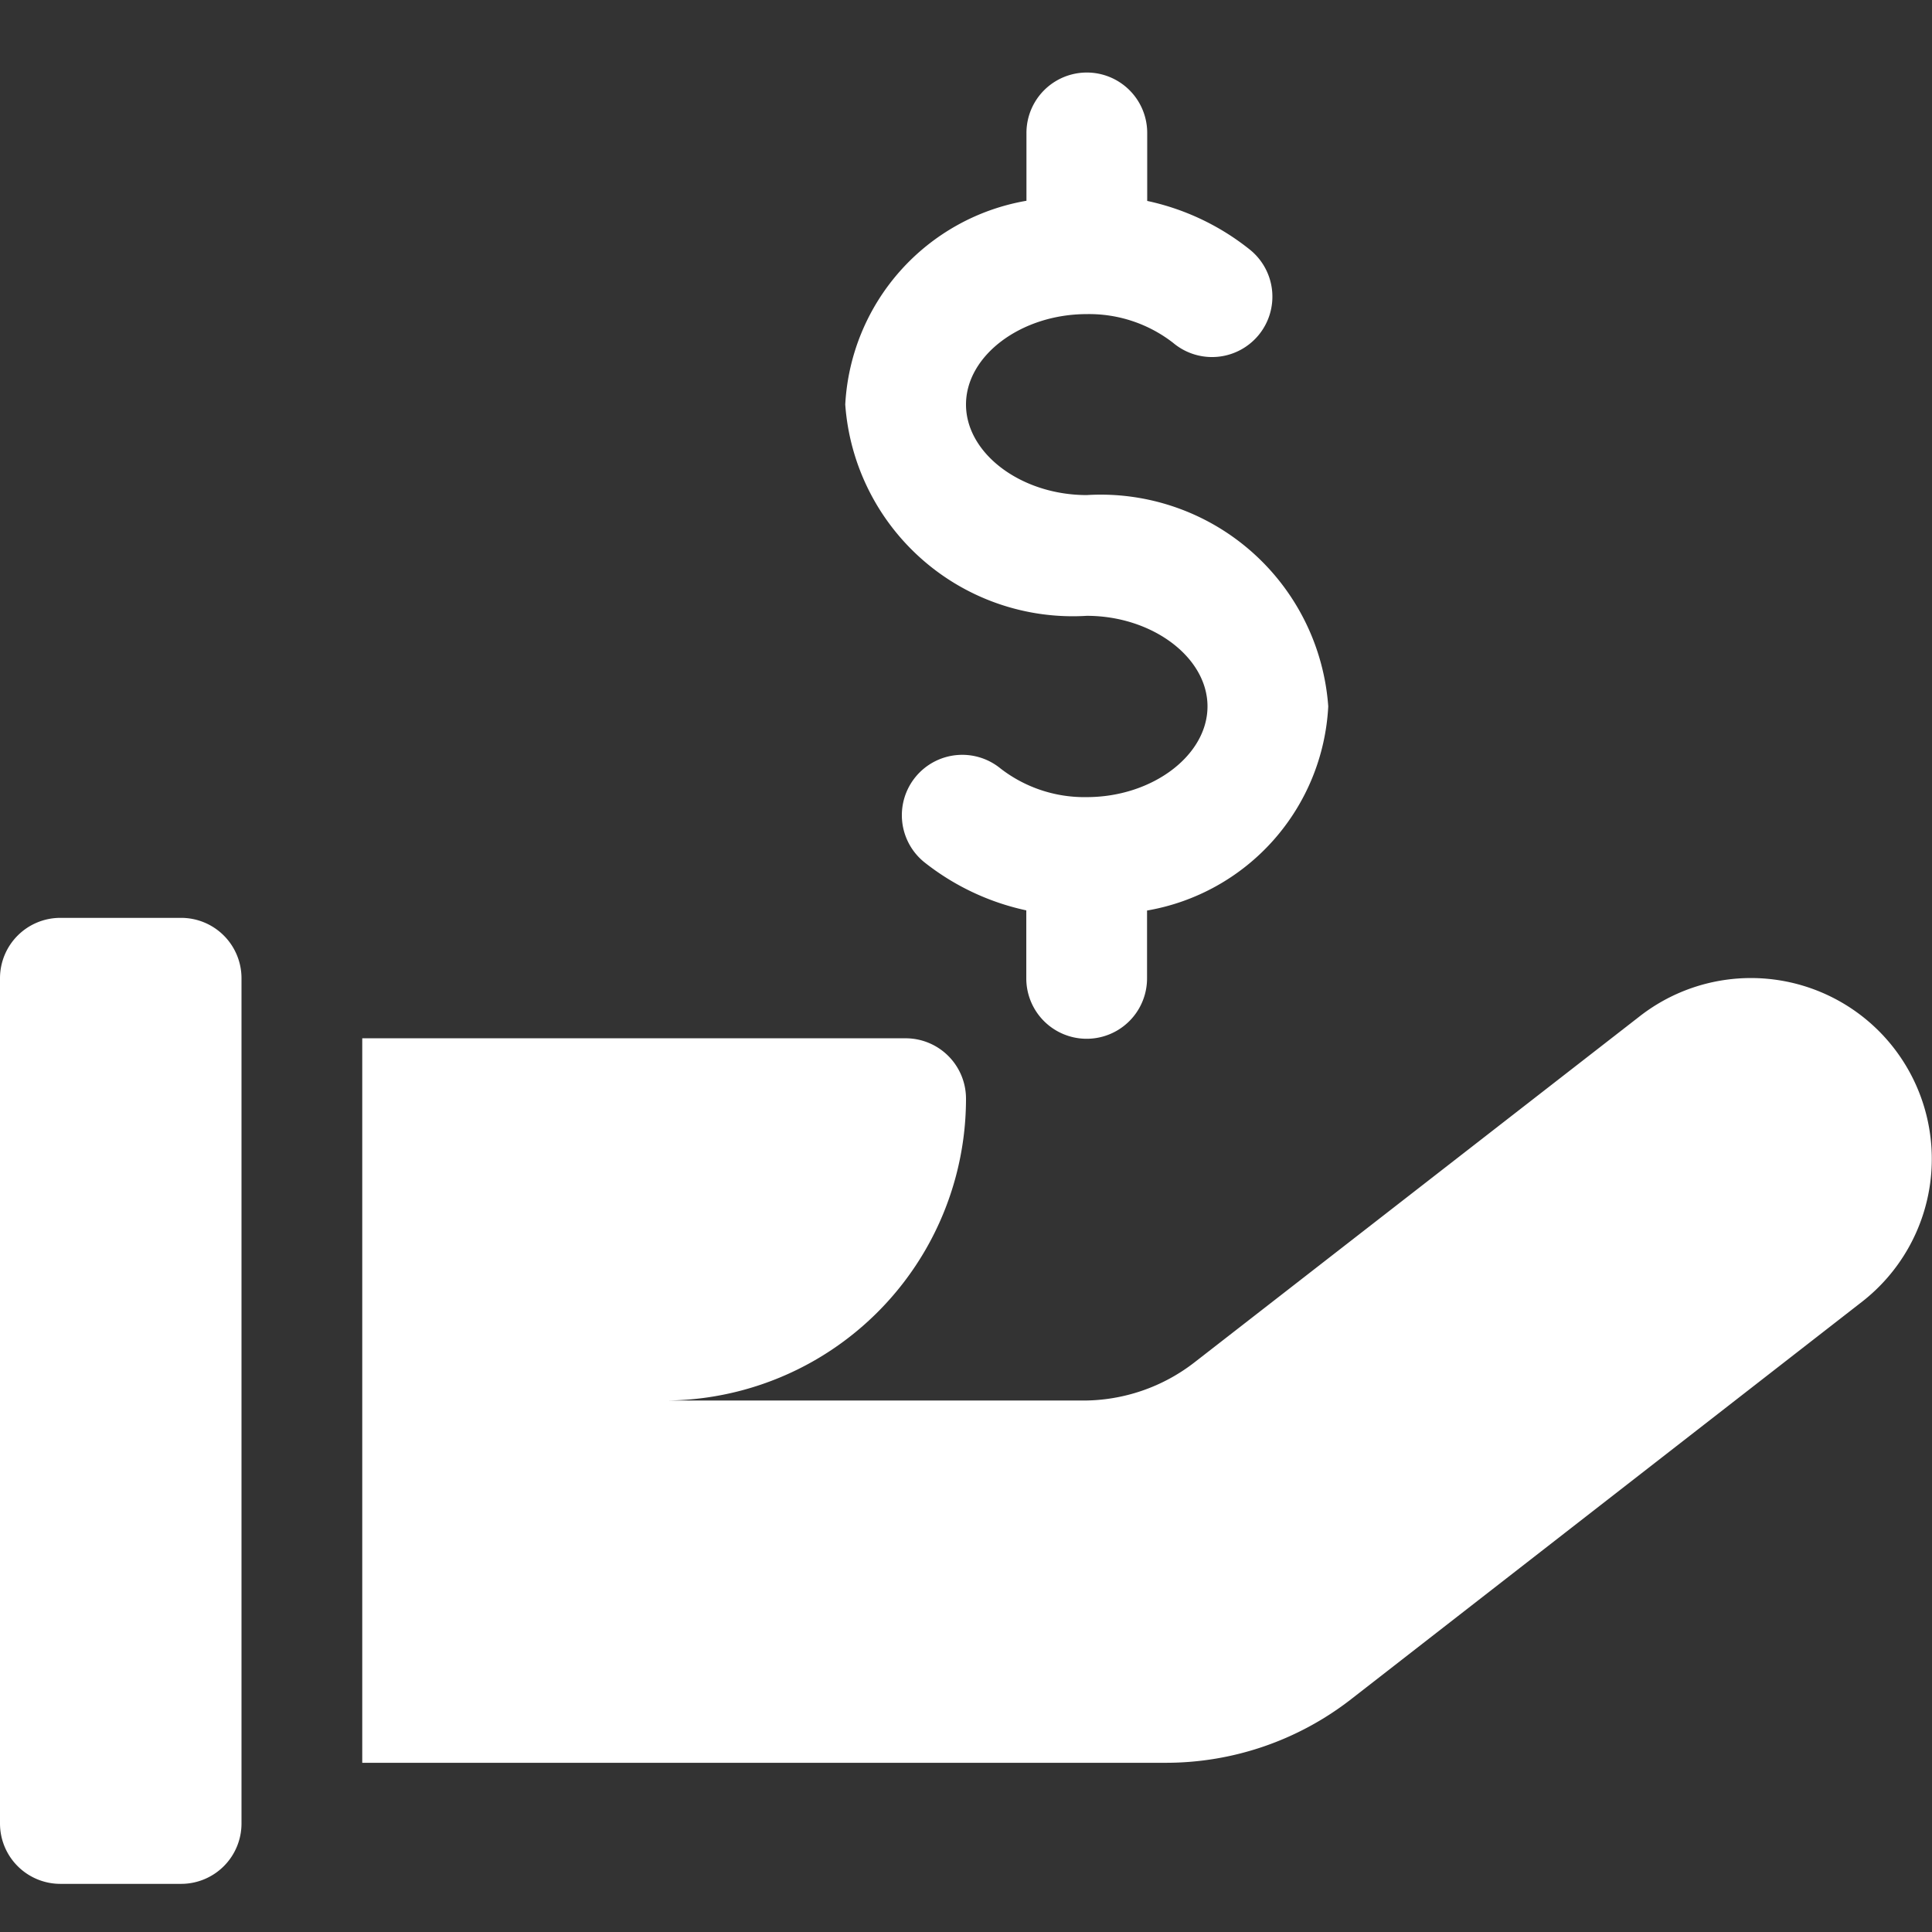
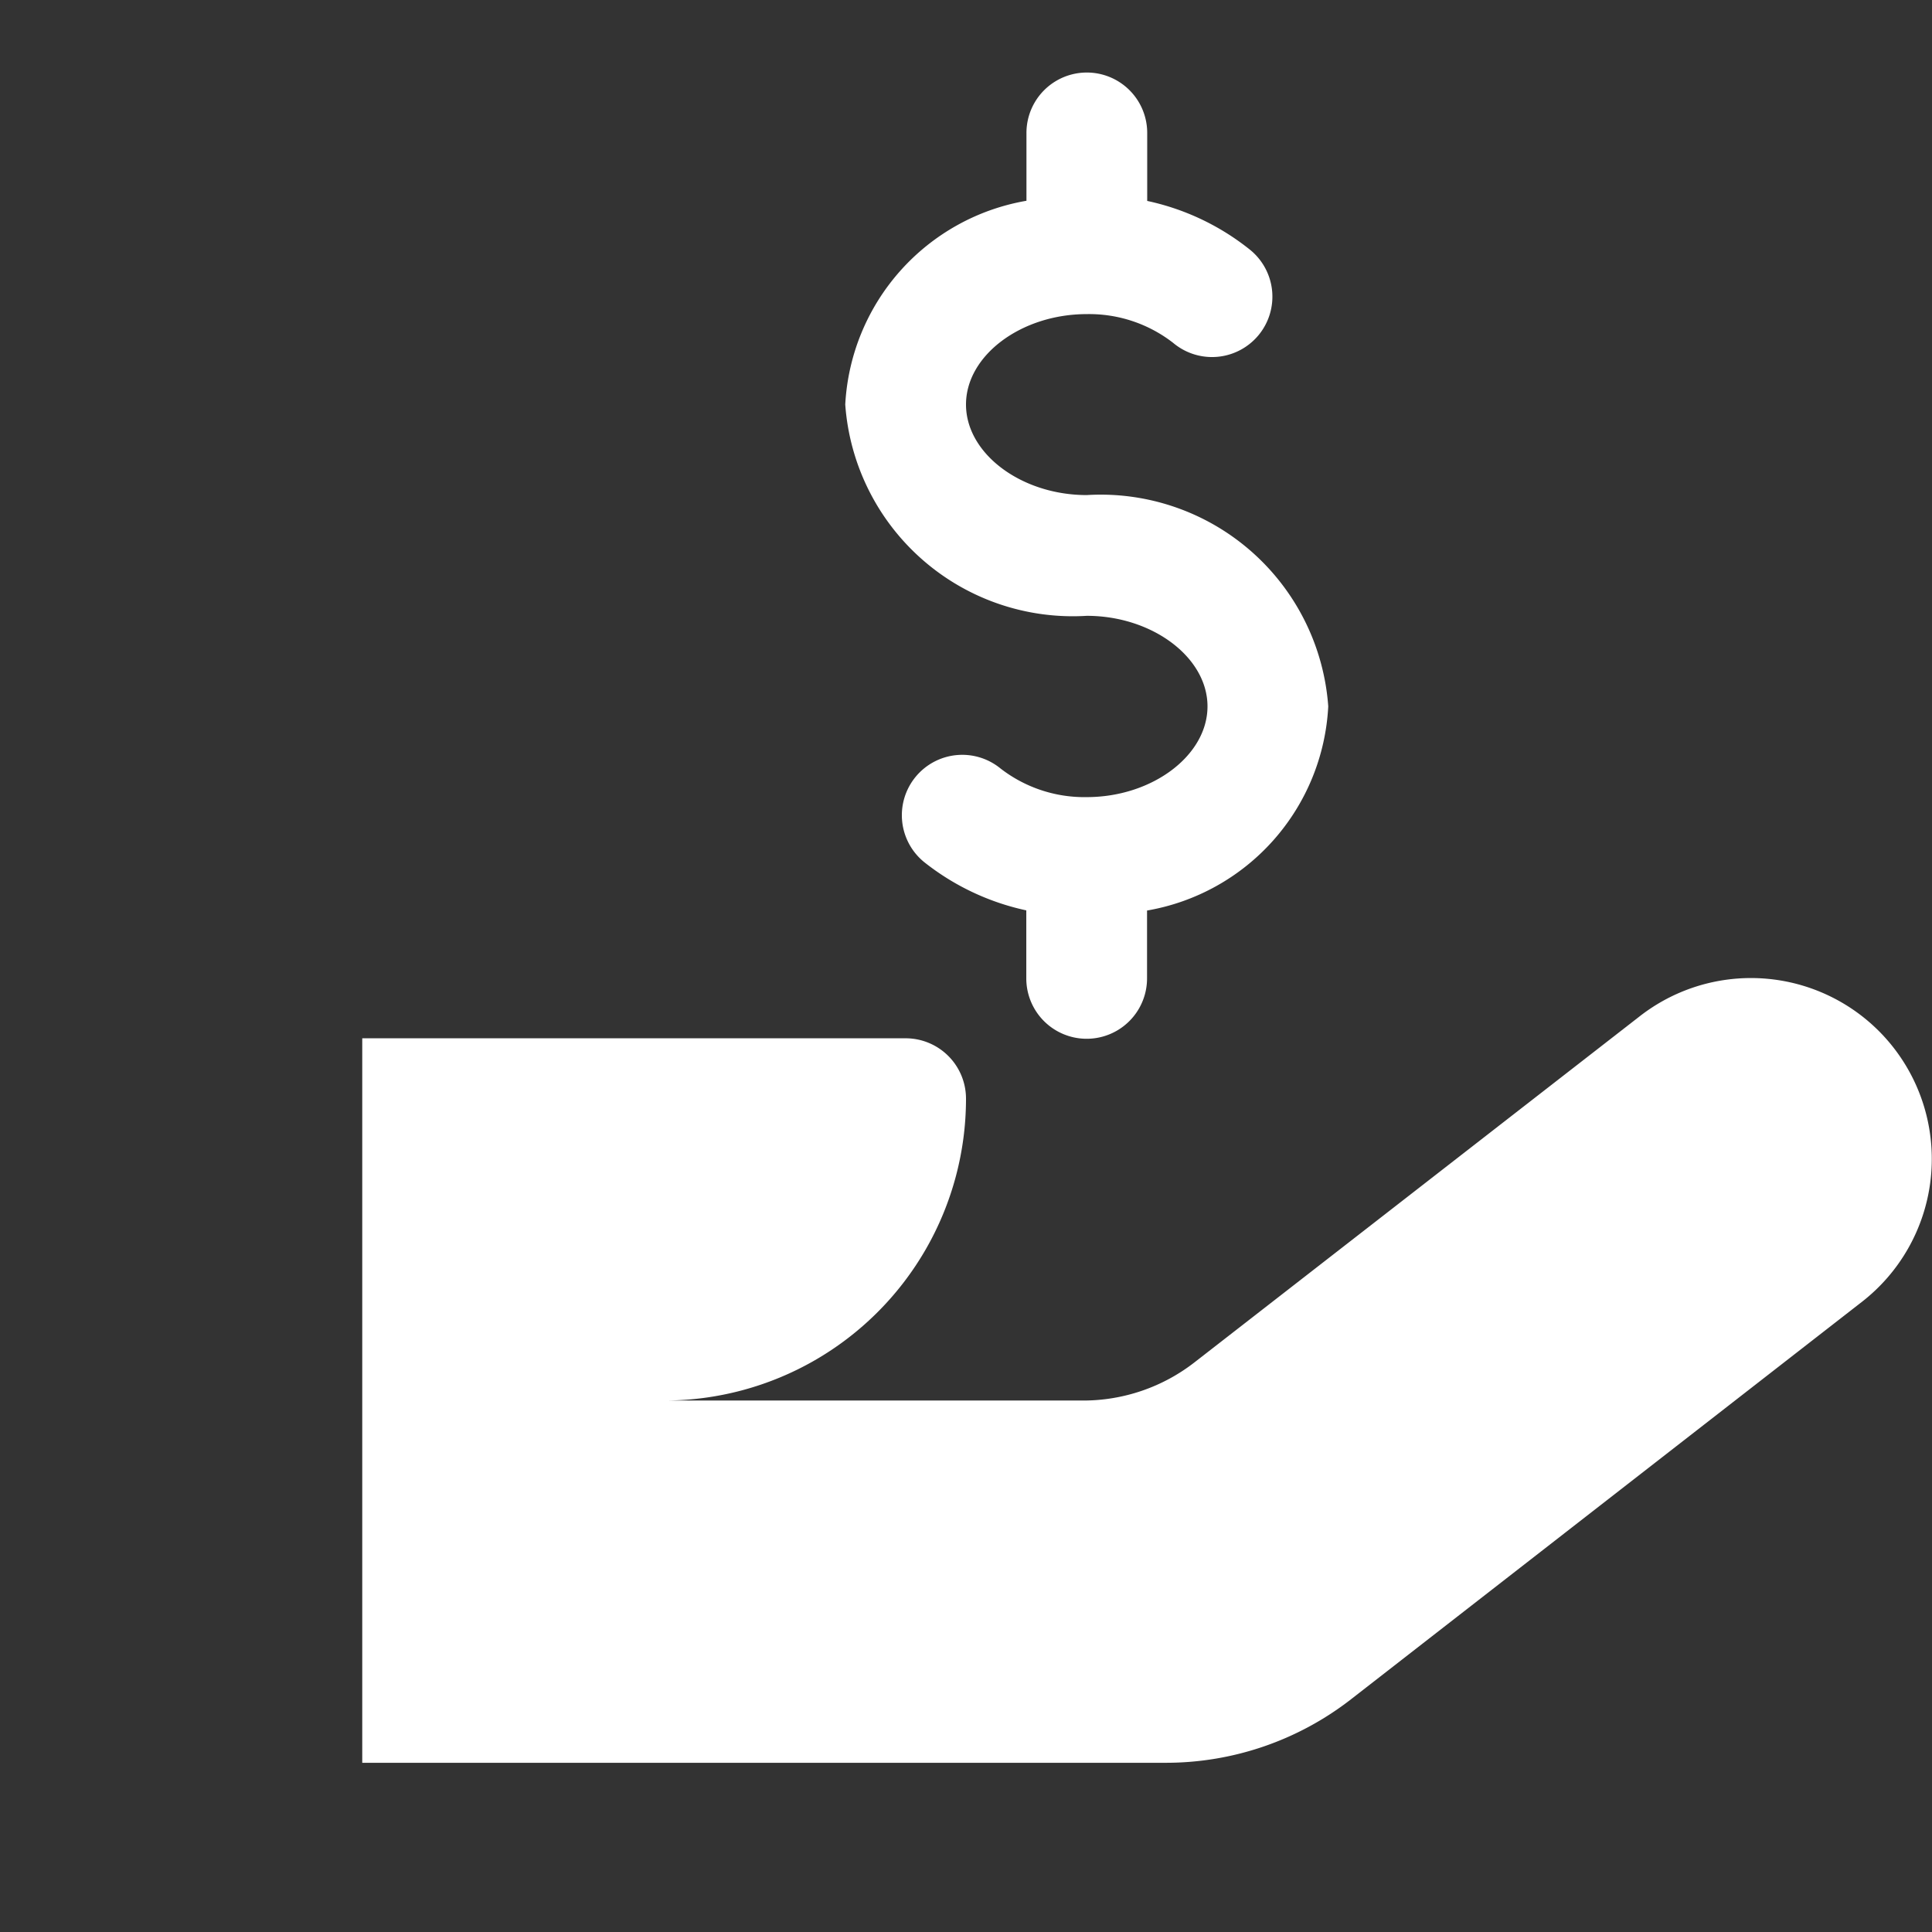
<svg xmlns="http://www.w3.org/2000/svg" width="24" height="24" viewBox="0 0 24 24">
  <rect x="0" y="0" width="24" height="24" fill="#333333" stroke="none" />
  <defs>
    <clipPath id="clip-path">
      <rect id="矩形_3783" data-name="矩形 3783" width="24" height="24" transform="translate(26 939)" fill="#ffefe6" />
    </clipPath>
    <clipPath id="clip-path-2">
      <rect id="矩形_3782" data-name="矩形 3782" width="24" height="24" transform="translate(109 477)" fill="#fff" />
    </clipPath>
  </defs>
  <g id="icon_income_w" transform="translate(-26 -939)" clip-path="url(#clip-path)">
    <g id="icon_amount" transform="translate(-83 462)" clip-path="url(#clip-path-2)">
      <g id="dollar_1_" data-name="dollar (1)" transform="translate(109 477.9)">
        <g id="组_16979" data-name="组 16979" transform="translate(0 10.5)">
          <g id="组_16978" data-name="组 16978">
-             <path id="路径_32551" data-name="路径 32551" d="M2.25,240H.75a.75.75,0,0,0-.75.75v10.5a.75.75,0,0,0,.75.75h1.5a.75.75,0,0,0,.75-.75v-10.5A.75.75,0,0,0,2.25,240Z" transform="translate(0 -239.998)" fill="#fff" />
-           </g>
+             </g>
        </g>
        <g id="组_16981" data-name="组 16981" transform="translate(4.5 11.249)">
          <g id="组_16980" data-name="组 16980">
            <path id="路径_32552" data-name="路径 32552" d="M115.026,256.849a2.247,2.247,0,0,0-3.156-.395l-5.532,4.3a2.253,2.253,0,0,1-1.382.474H99.75a3.749,3.749,0,0,0,3.75-3.75.75.75,0,0,0-.75-.75H96v9h9.984a3.745,3.745,0,0,0,2.3-.79L114.632,260a2.249,2.249,0,0,0,.394-3.151Z" transform="translate(-96 -255.979)" fill="#fff" />
          </g>
        </g>
        <g id="组_16983" data-name="组 16983" transform="translate(10.5)">
          <g id="组_16982" data-name="组 16982">
            <path id="路径_32553" data-name="路径 32553" d="M227,21.248c-.813,0-1.5-.515-1.5-1.125S226.187,19,227,19a1.7,1.7,0,0,1,1.073.357.75.75,0,1,0,.947-1.163,3.067,3.067,0,0,0-1.269-.6v-.845a.75.75,0,1,0-1.5,0v.843A2.716,2.716,0,0,0,224,20.123a2.834,2.834,0,0,0,3,2.625c.813,0,1.5.515,1.5,1.125S227.813,25,227,25a1.7,1.7,0,0,1-1.073-.357.75.75,0,1,0-.947,1.164,3.083,3.083,0,0,0,1.269.6v.845a.75.75,0,0,0,1.5,0v-.843A2.716,2.716,0,0,0,230,23.873a2.834,2.834,0,0,0-3-2.625Z" transform="translate(-224 -15.998)" fill="#fff" />
          </g>
        </g>
      </g>
    </g>
  </g>
</svg>